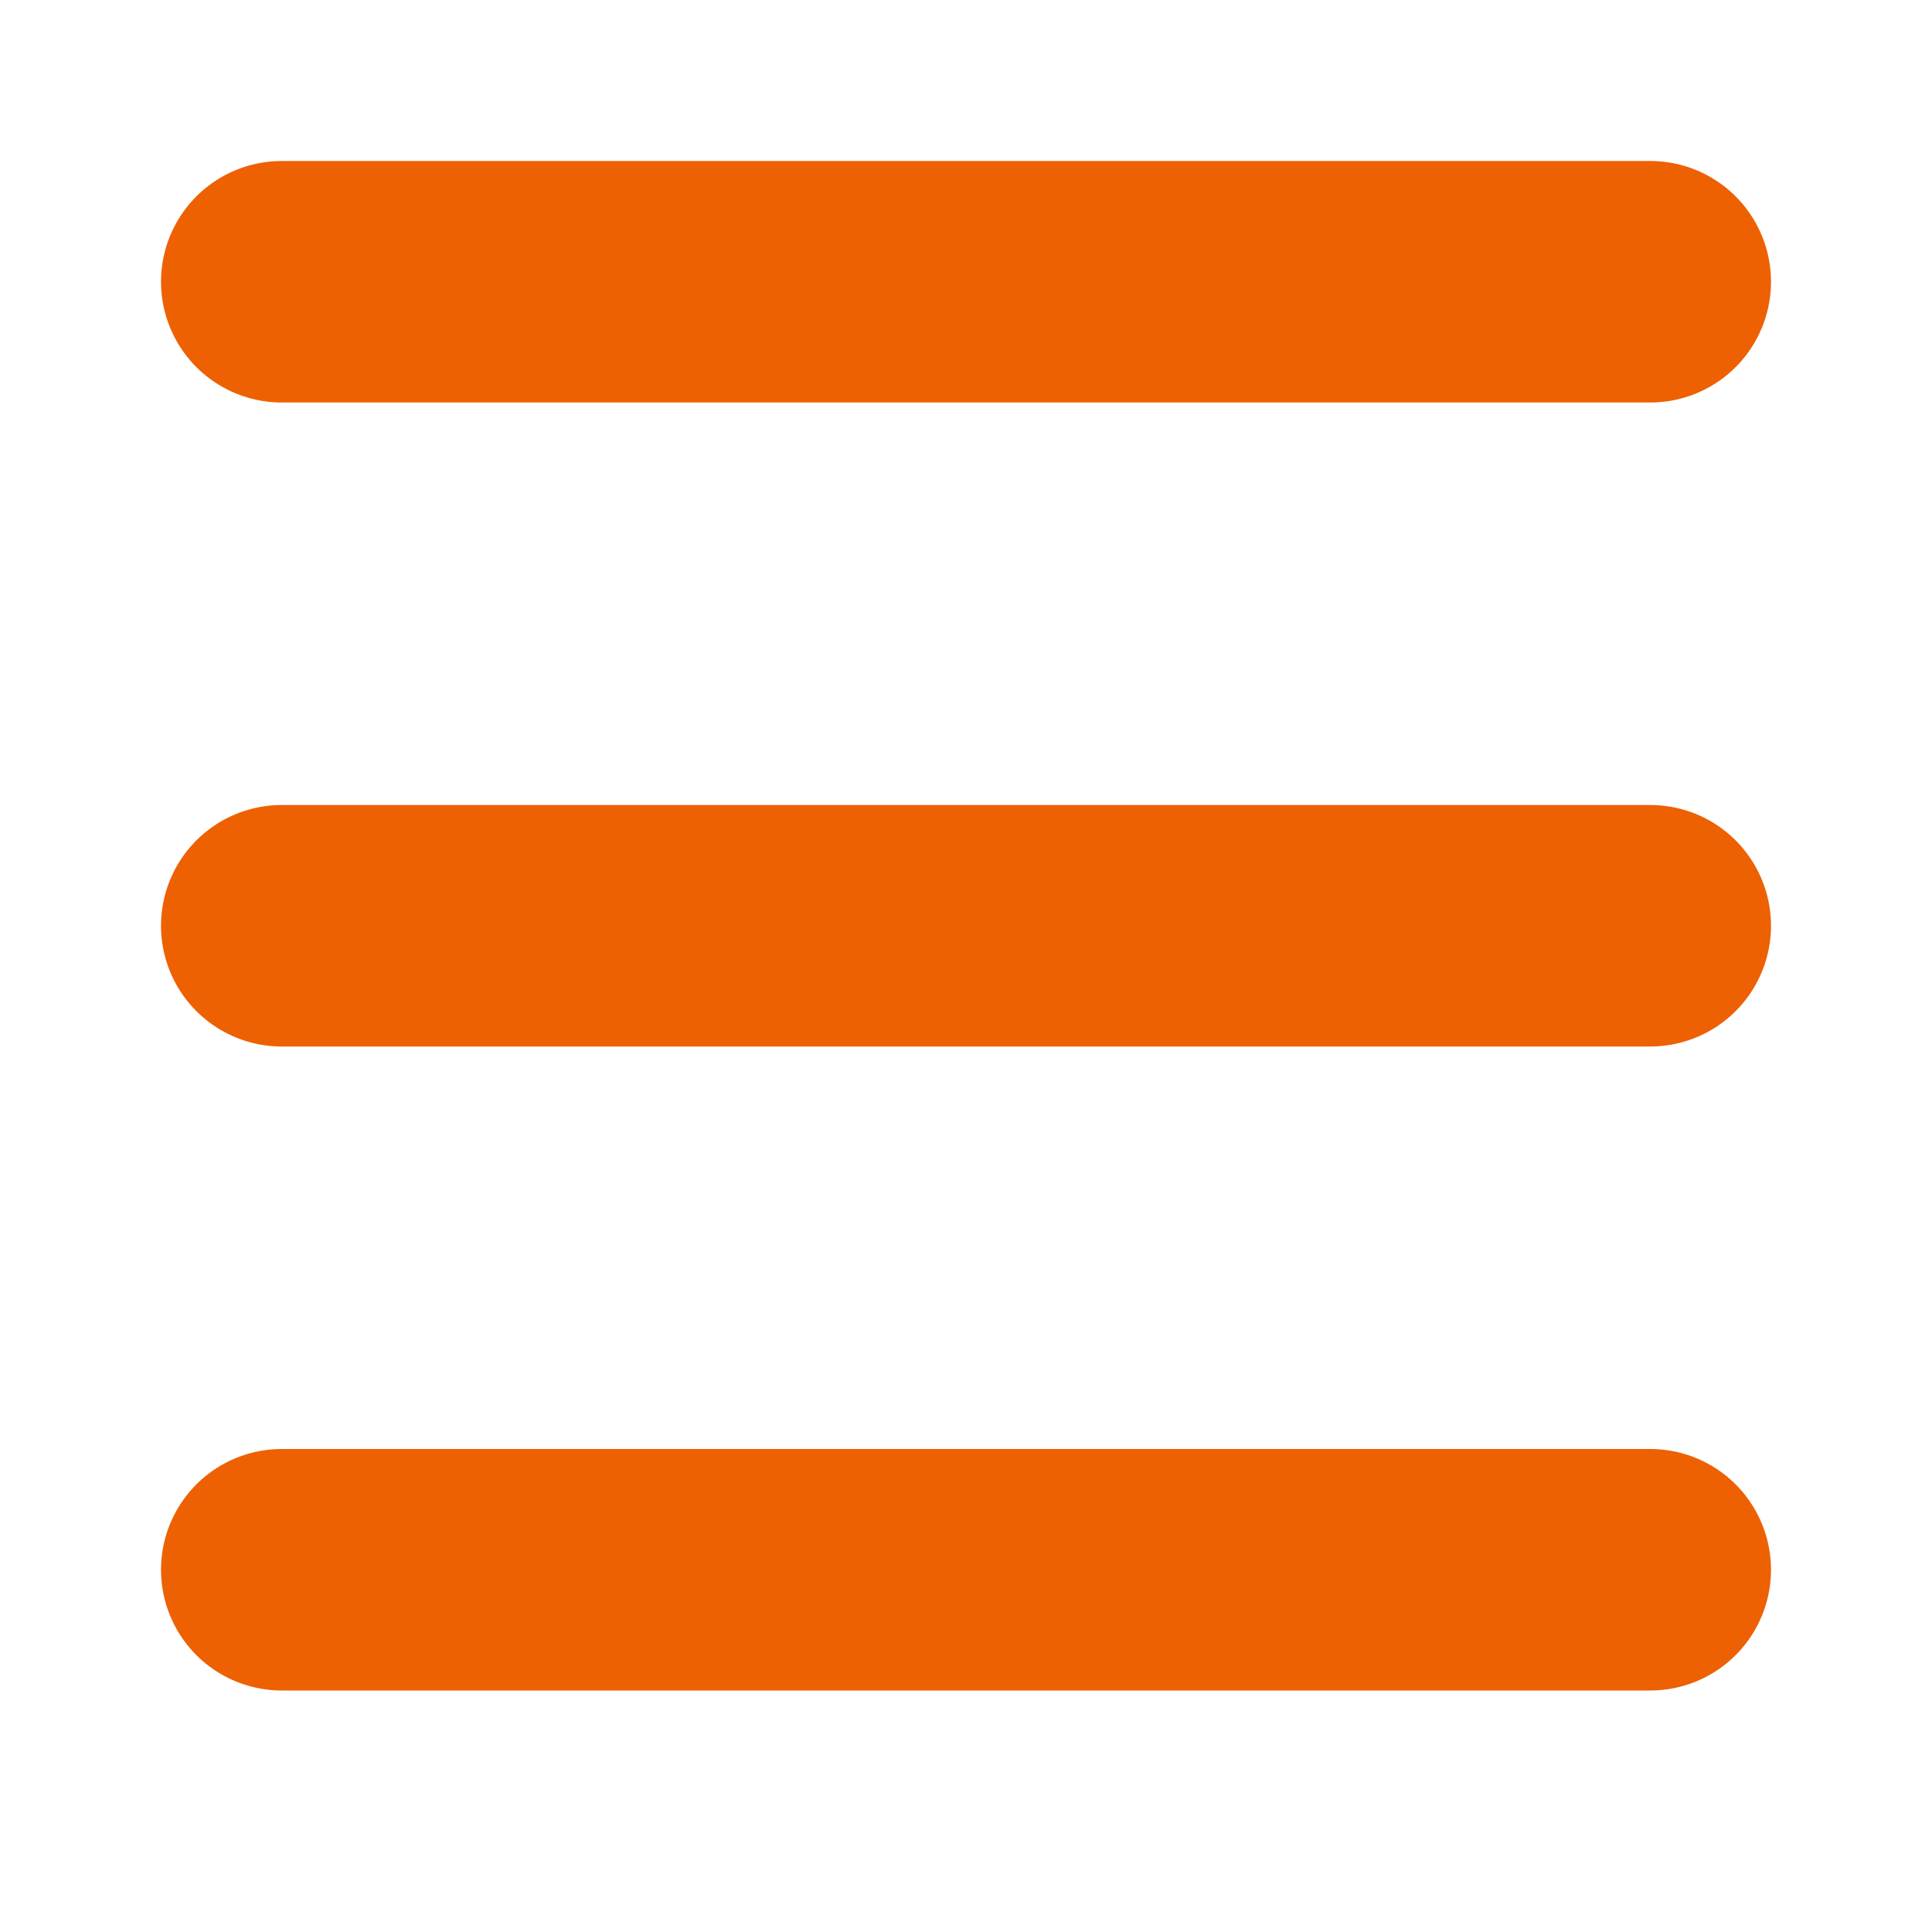
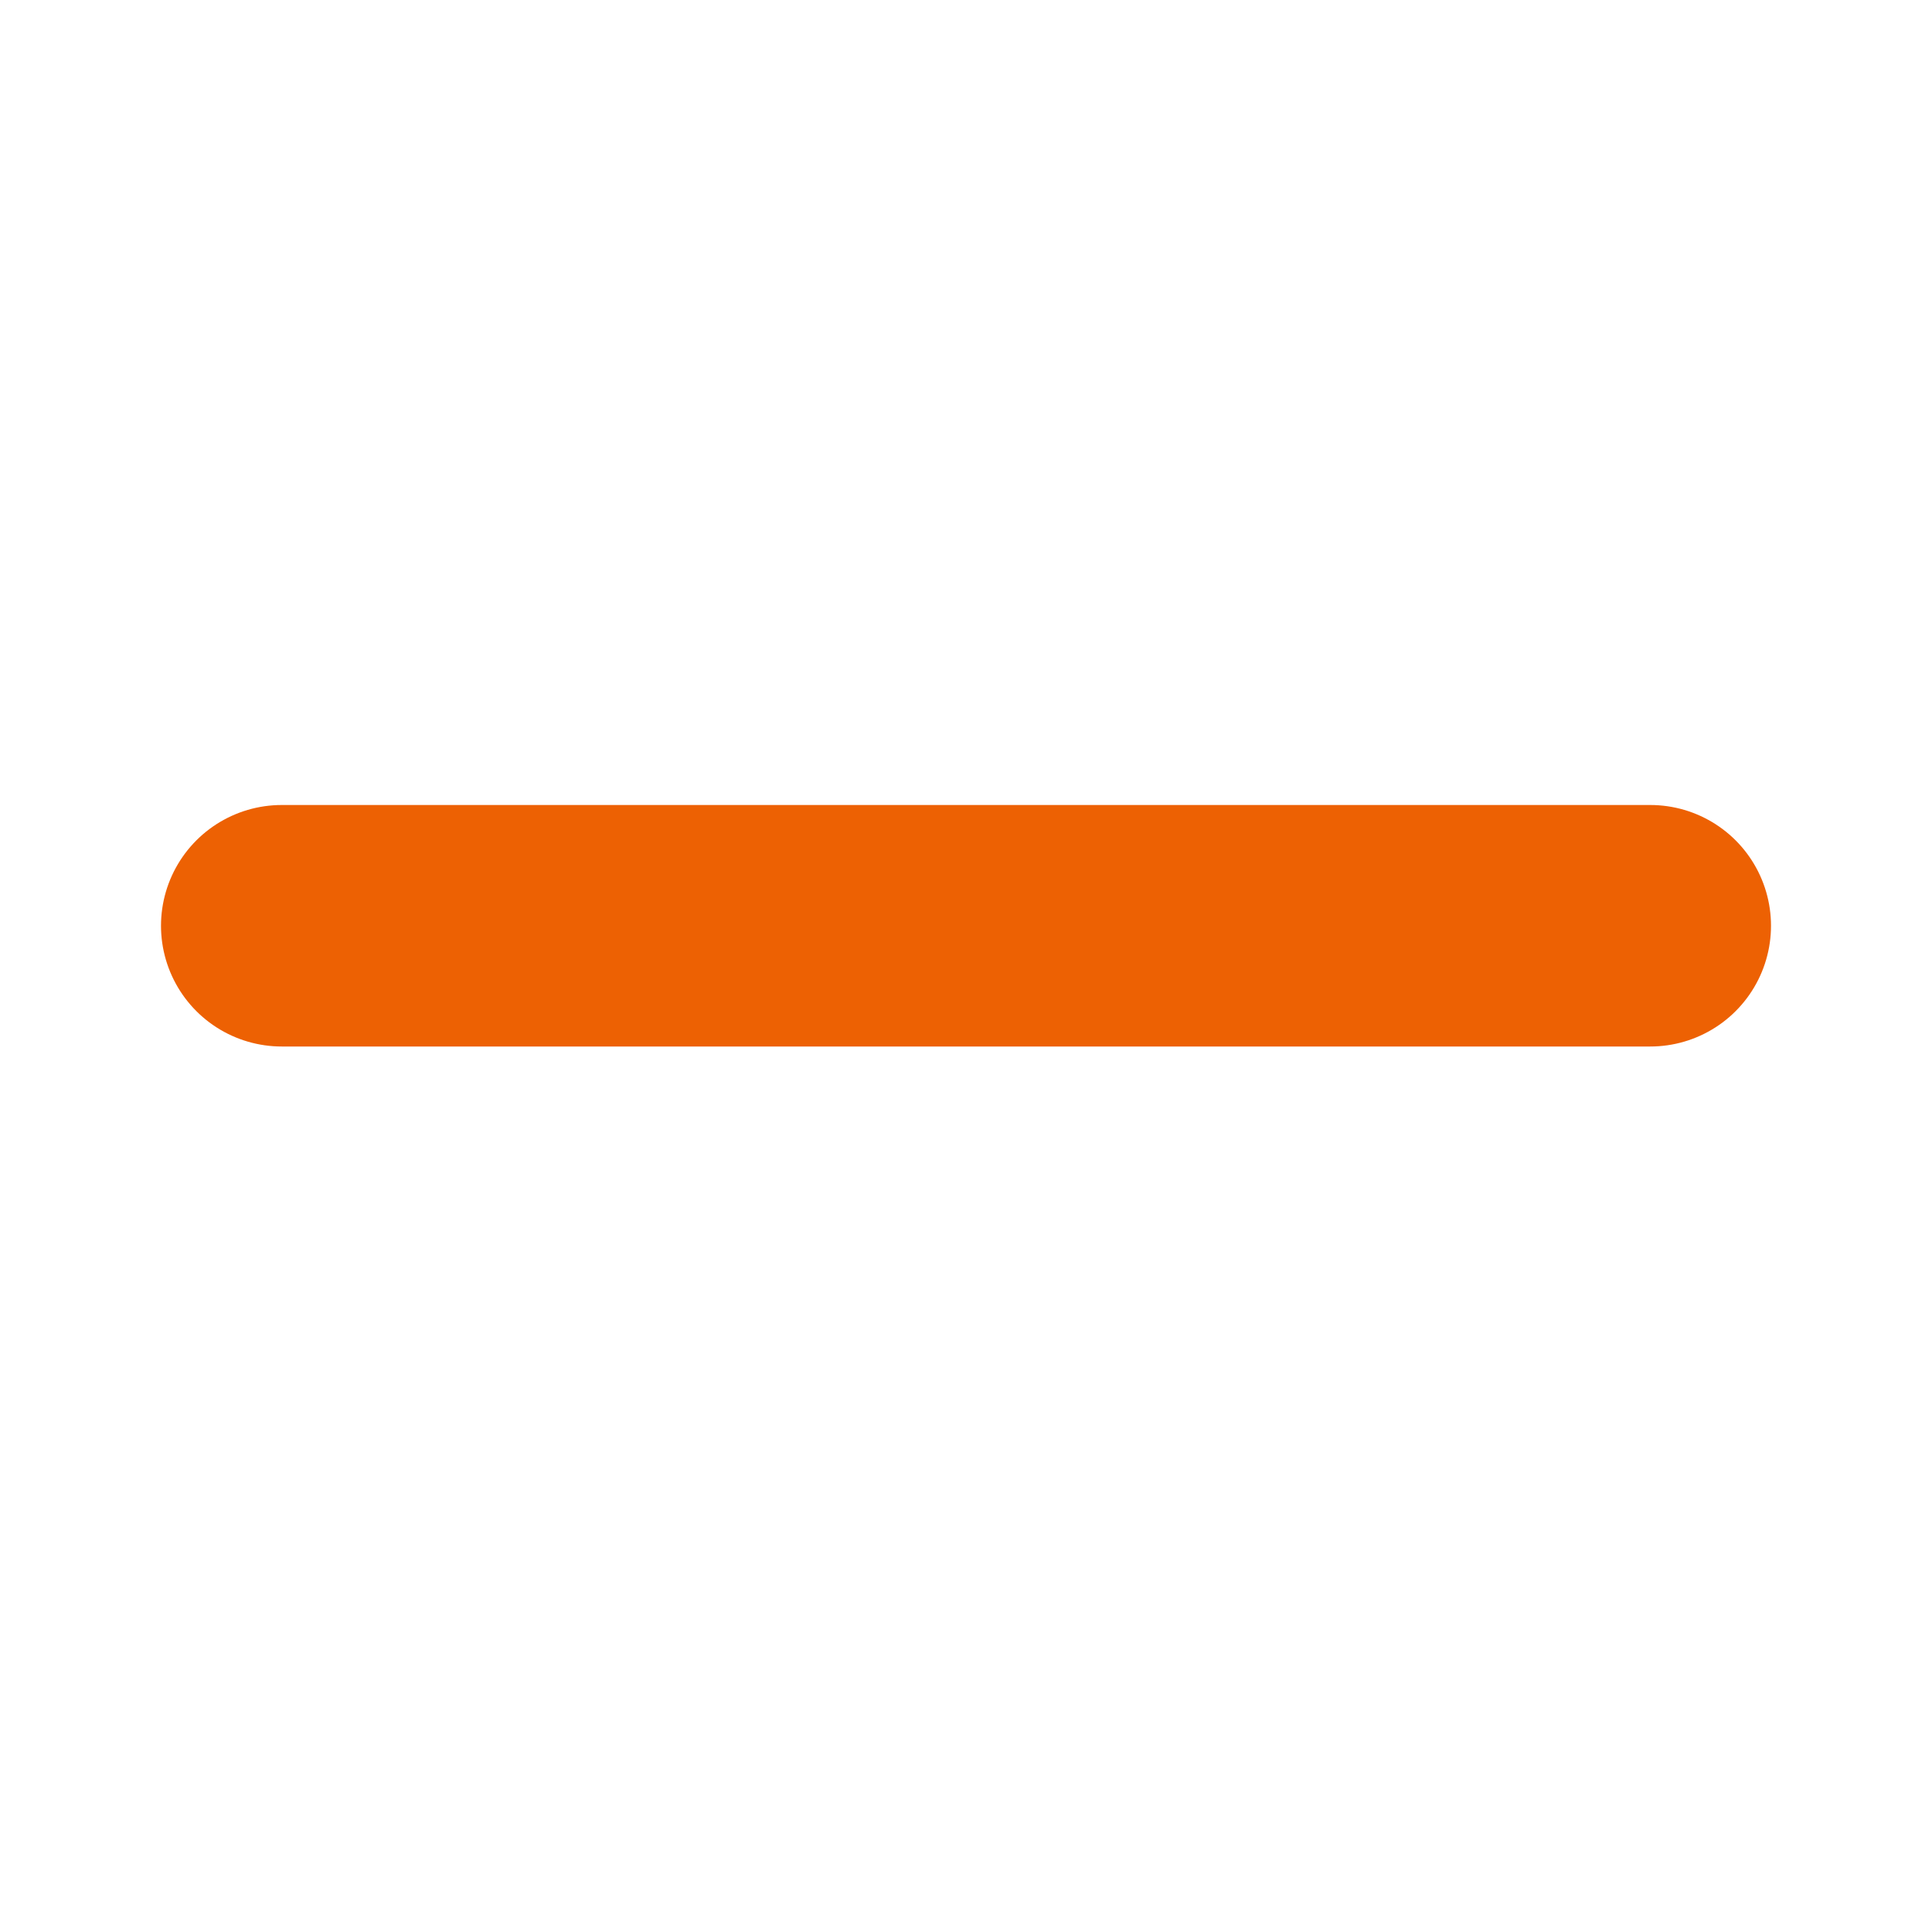
<svg xmlns="http://www.w3.org/2000/svg" viewBox="0 0 24 24">
  <g stroke="#ed6103" stroke-linecap="round" stroke-width="3">
-     <line x1="3.5" y1="3.5" x2="20.5" y2="3.5" />
    <line x1="3.5" y1="11.5" x2="20.5" y2="11.5" />
-     <line x1="3.5" y1="19.5" x2="20.5" y2="19.5" />
  </g>
</svg>